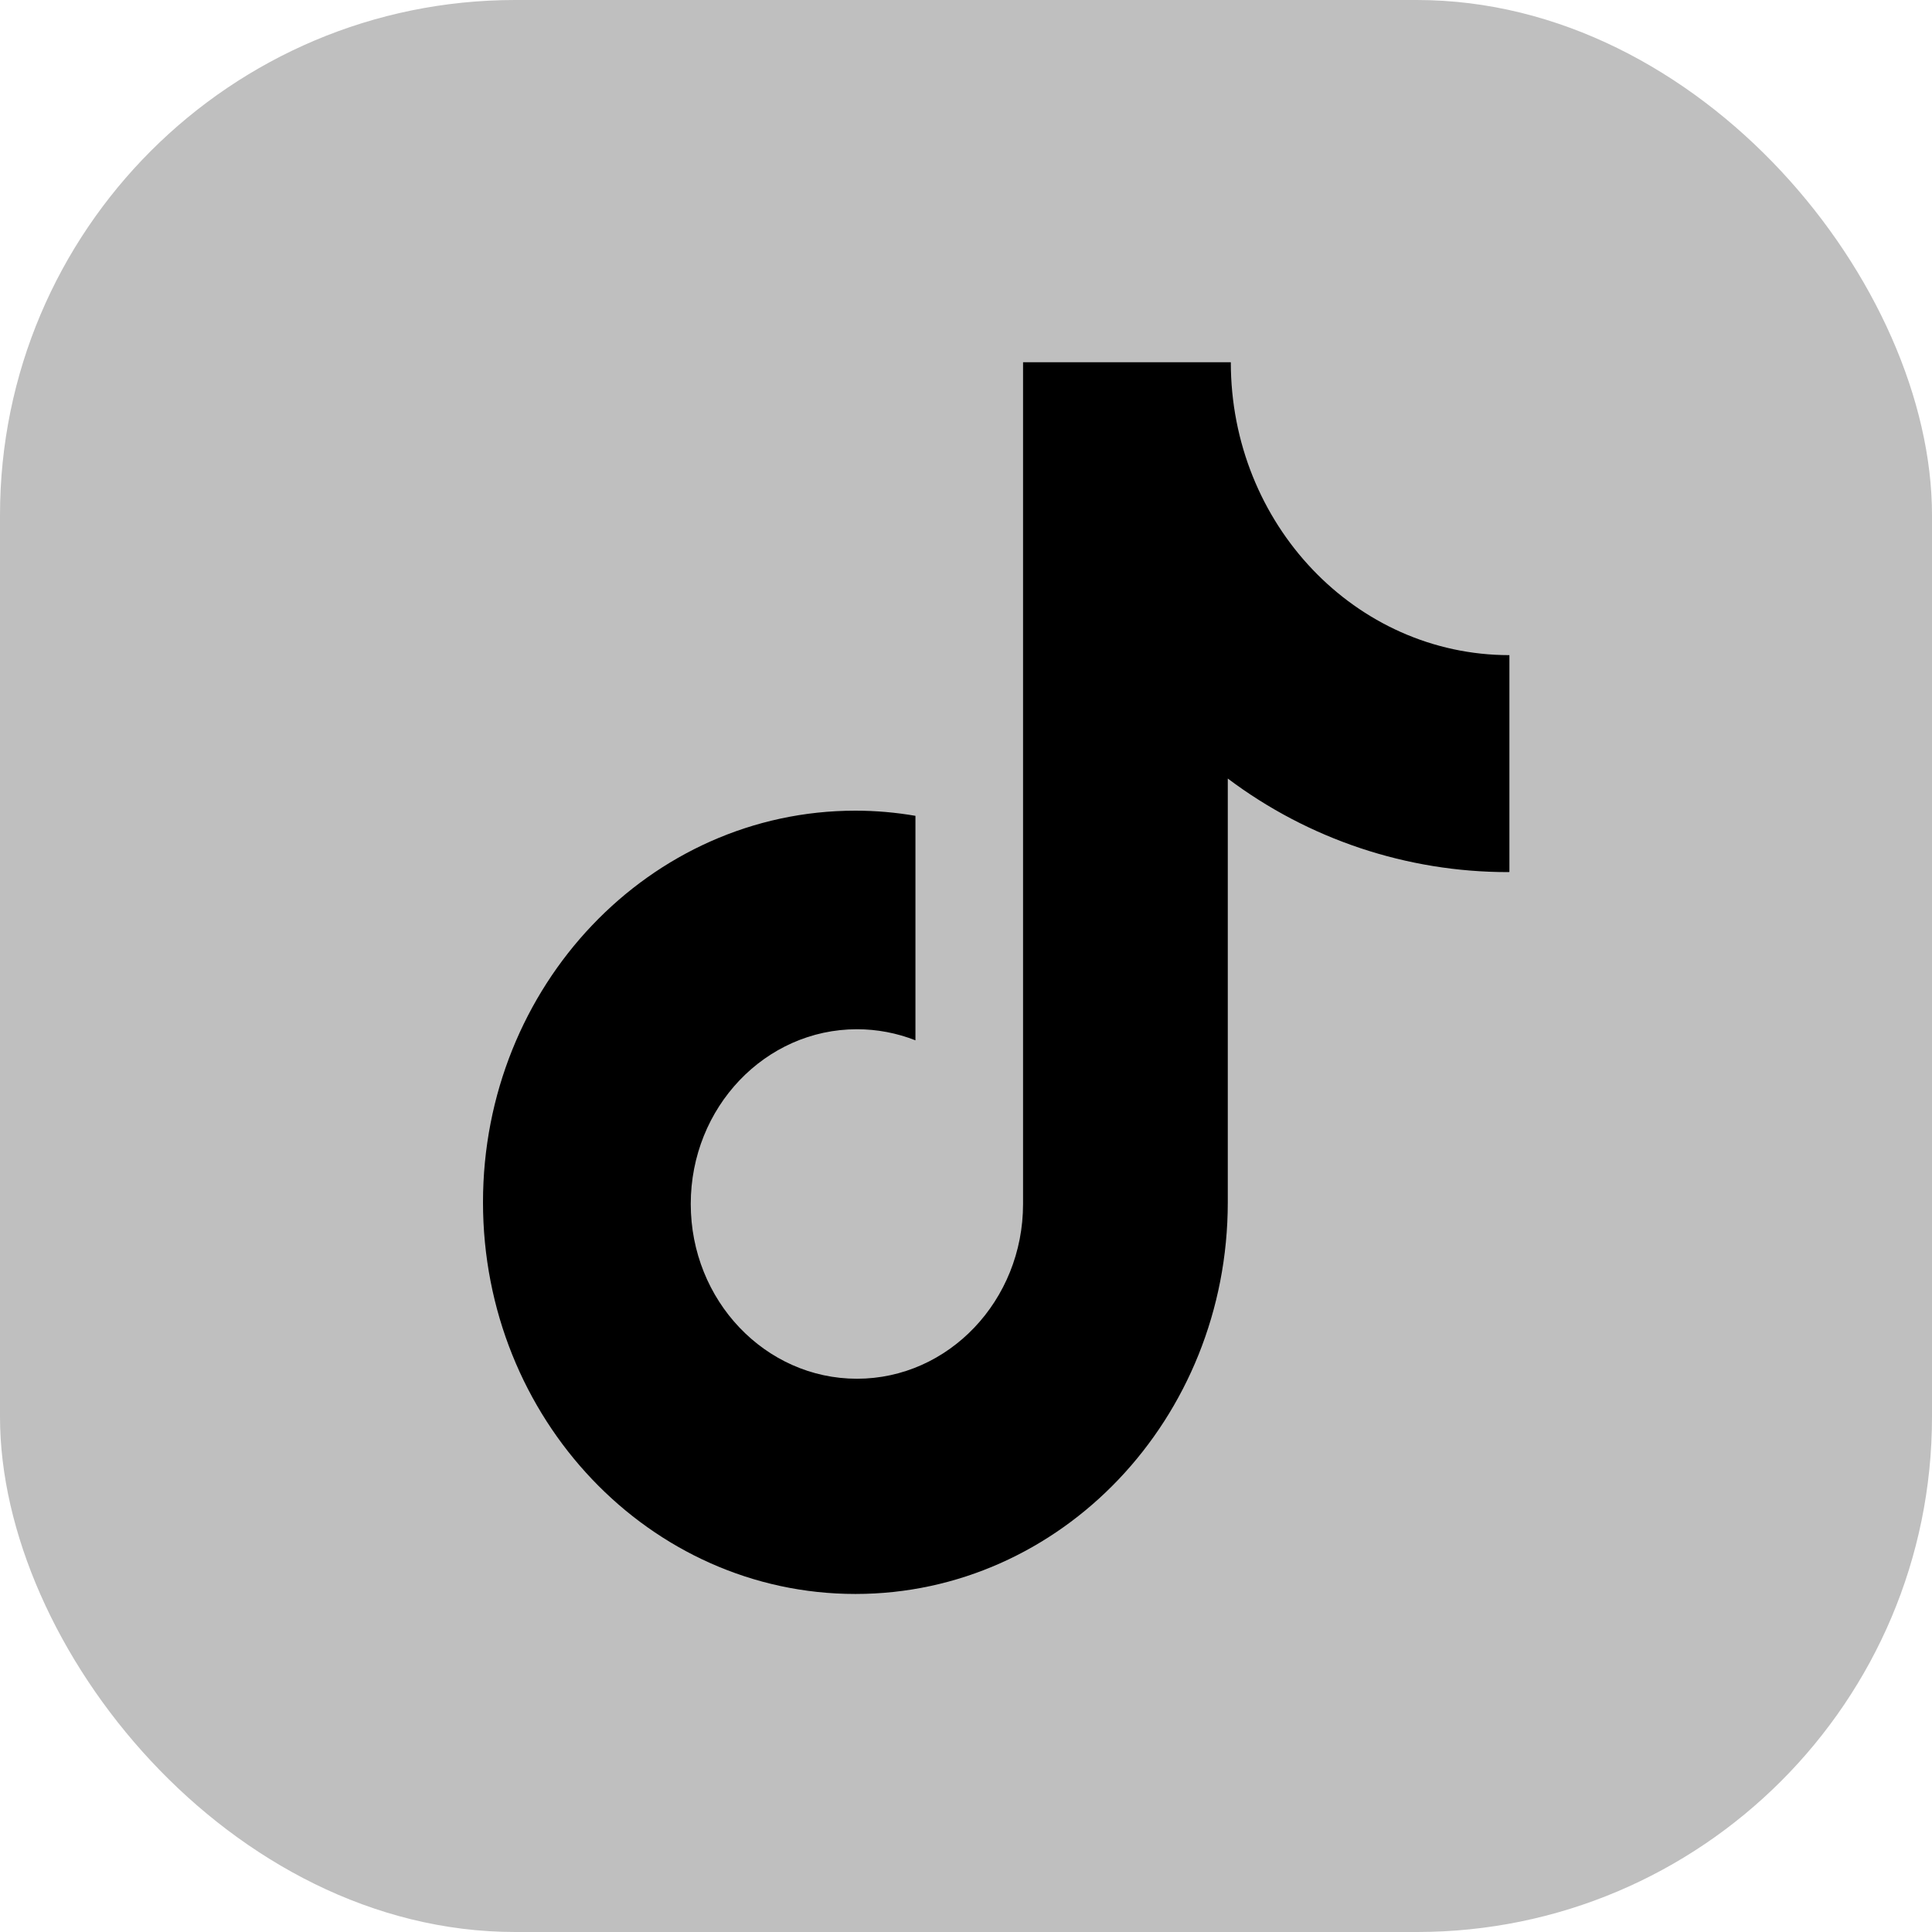
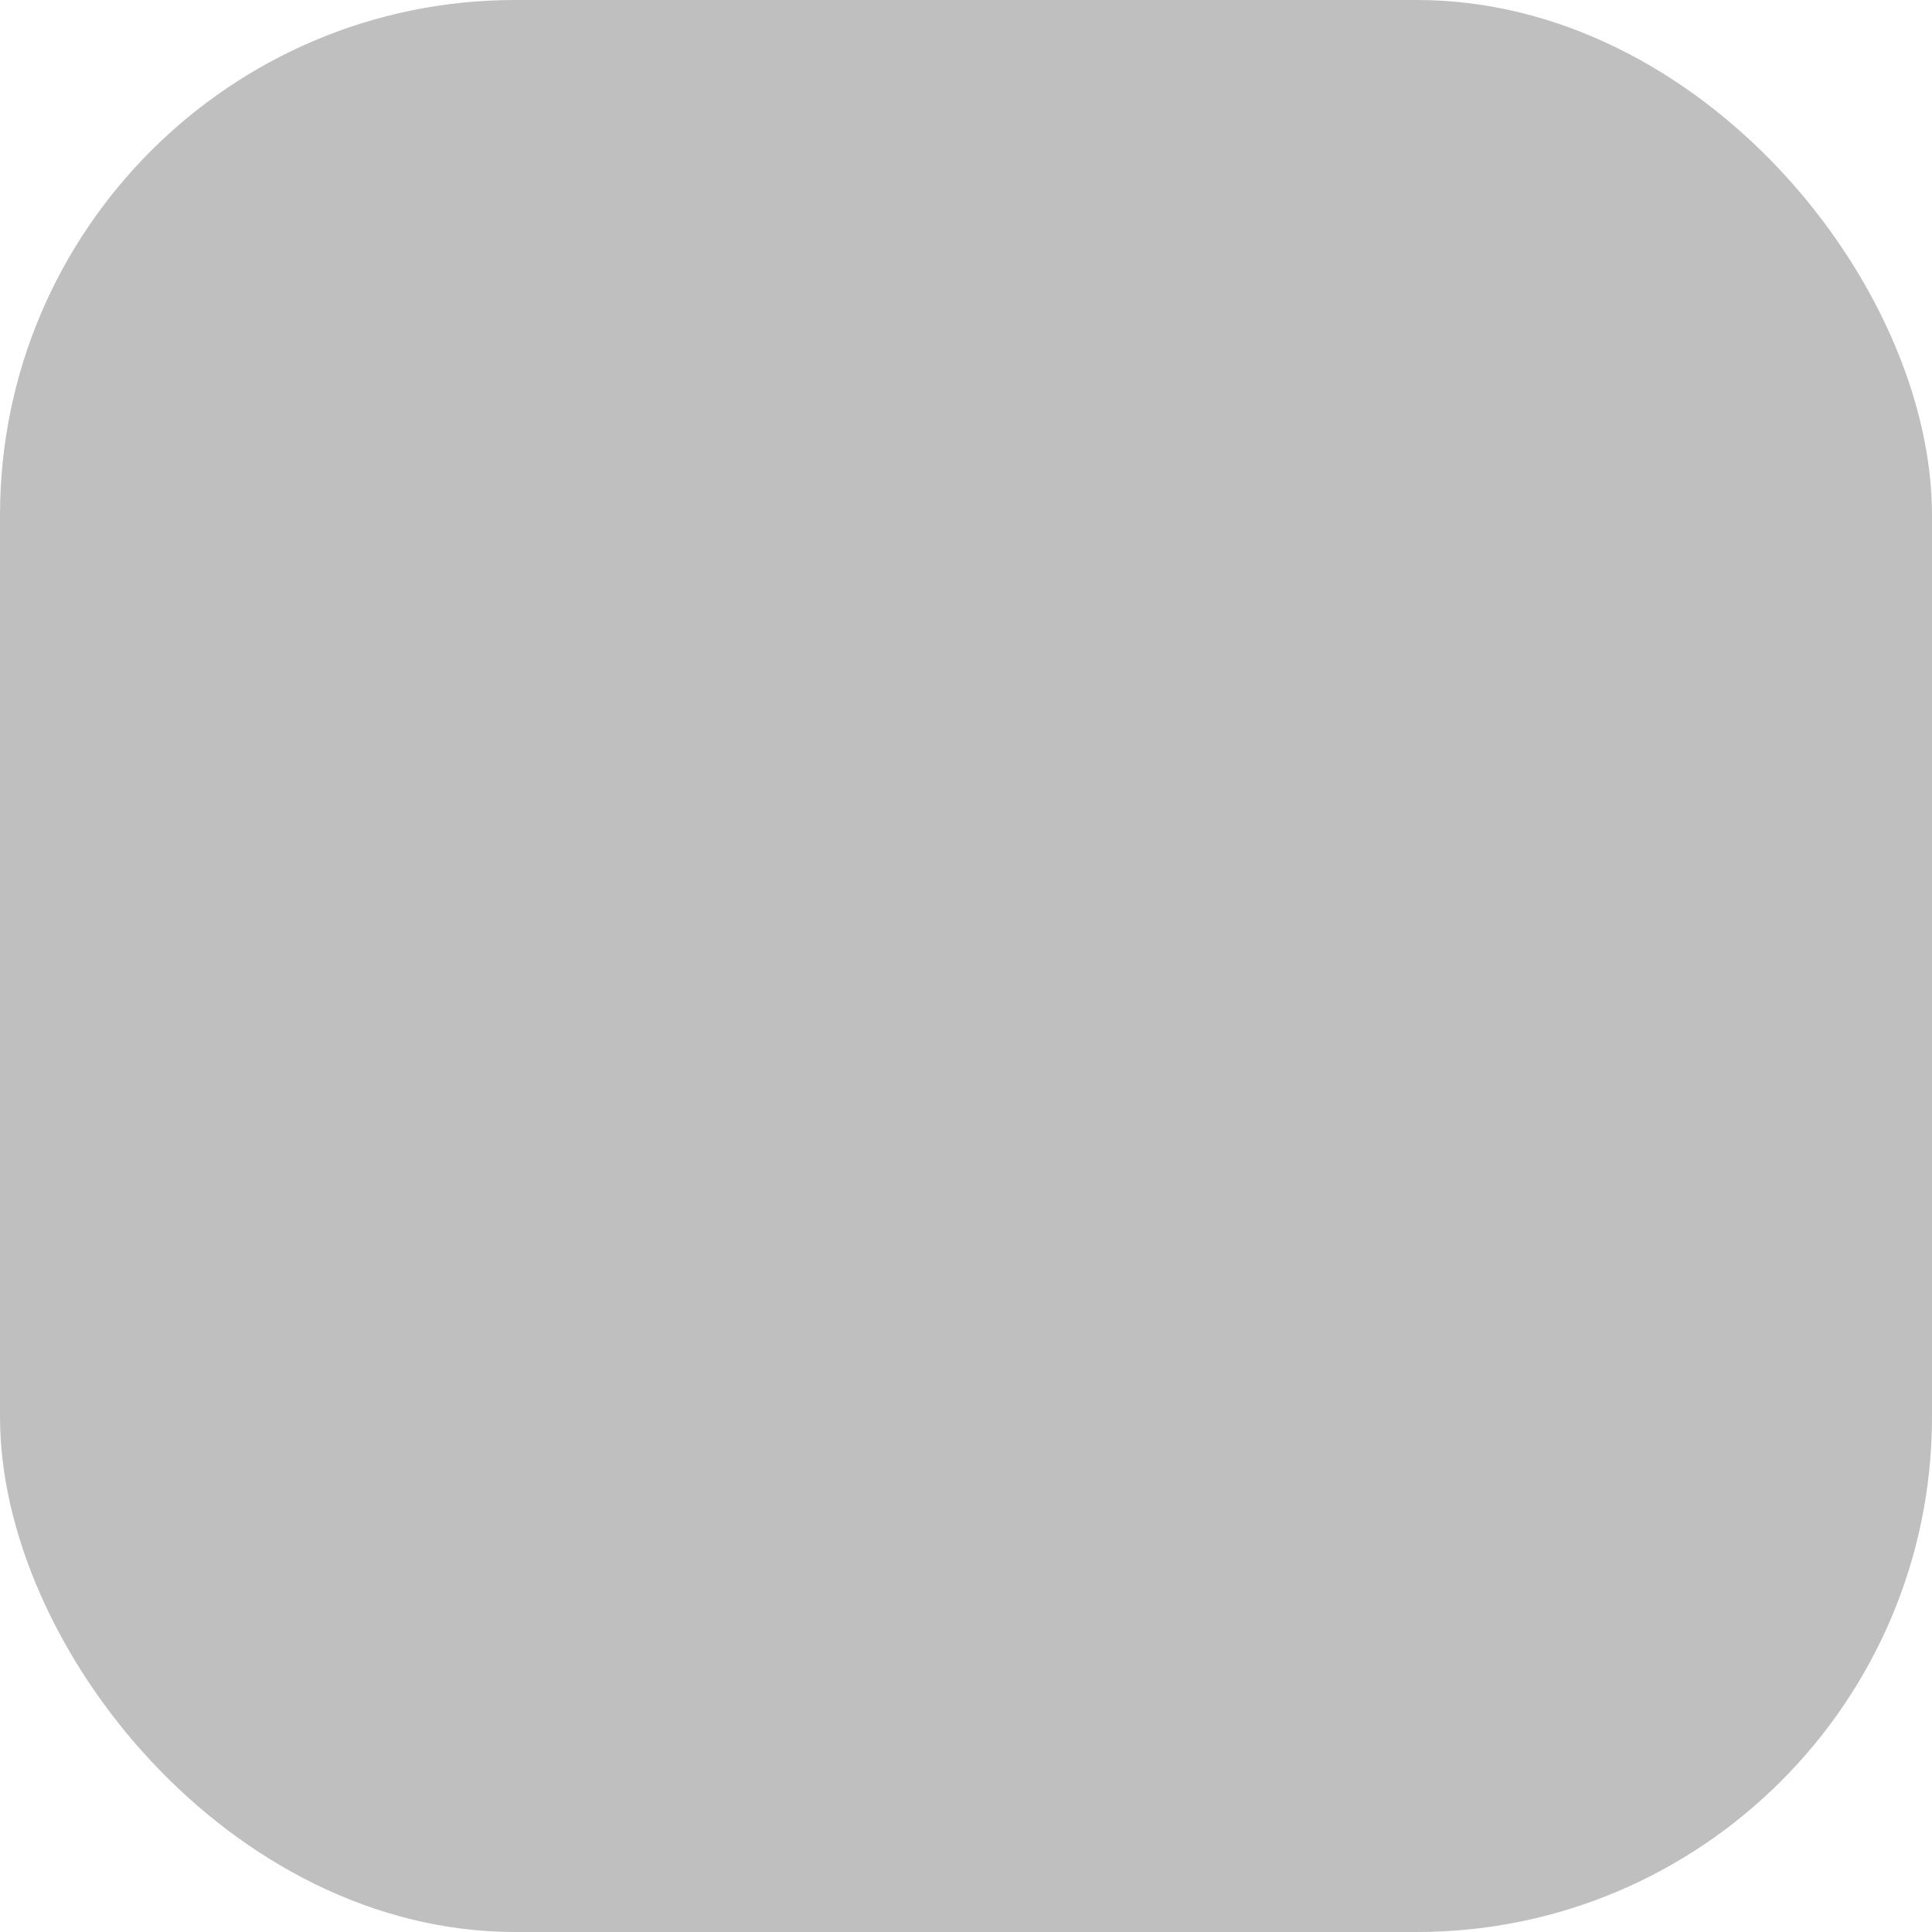
<svg xmlns="http://www.w3.org/2000/svg" width="30" height="30" viewBox="0 0 30 30" fill="none">
  <rect width="30" height="30" rx="8" fill="#BFBFBF" />
-   <path d="M23.415 13.542C21.846 13.542 20.32 13.033 19.065 12.089V18.669C19.065 22.029 16.476 24.751 13.283 24.751C10.089 24.751 7.5 22.029 7.5 18.669C7.5 15.309 10.089 12.588 13.283 12.588C13.602 12.588 13.912 12.616 14.215 12.668V16.154C13.925 16.04 13.617 15.982 13.307 15.982C11.882 15.982 10.726 17.196 10.726 18.695C10.726 20.193 11.882 21.409 13.307 21.409C14.73 21.409 15.886 20.193 15.886 18.695V5.625H19.112C19.112 8.137 21.049 10.173 23.438 10.173V13.54L23.415 13.542Z" fill="black" />
</svg>